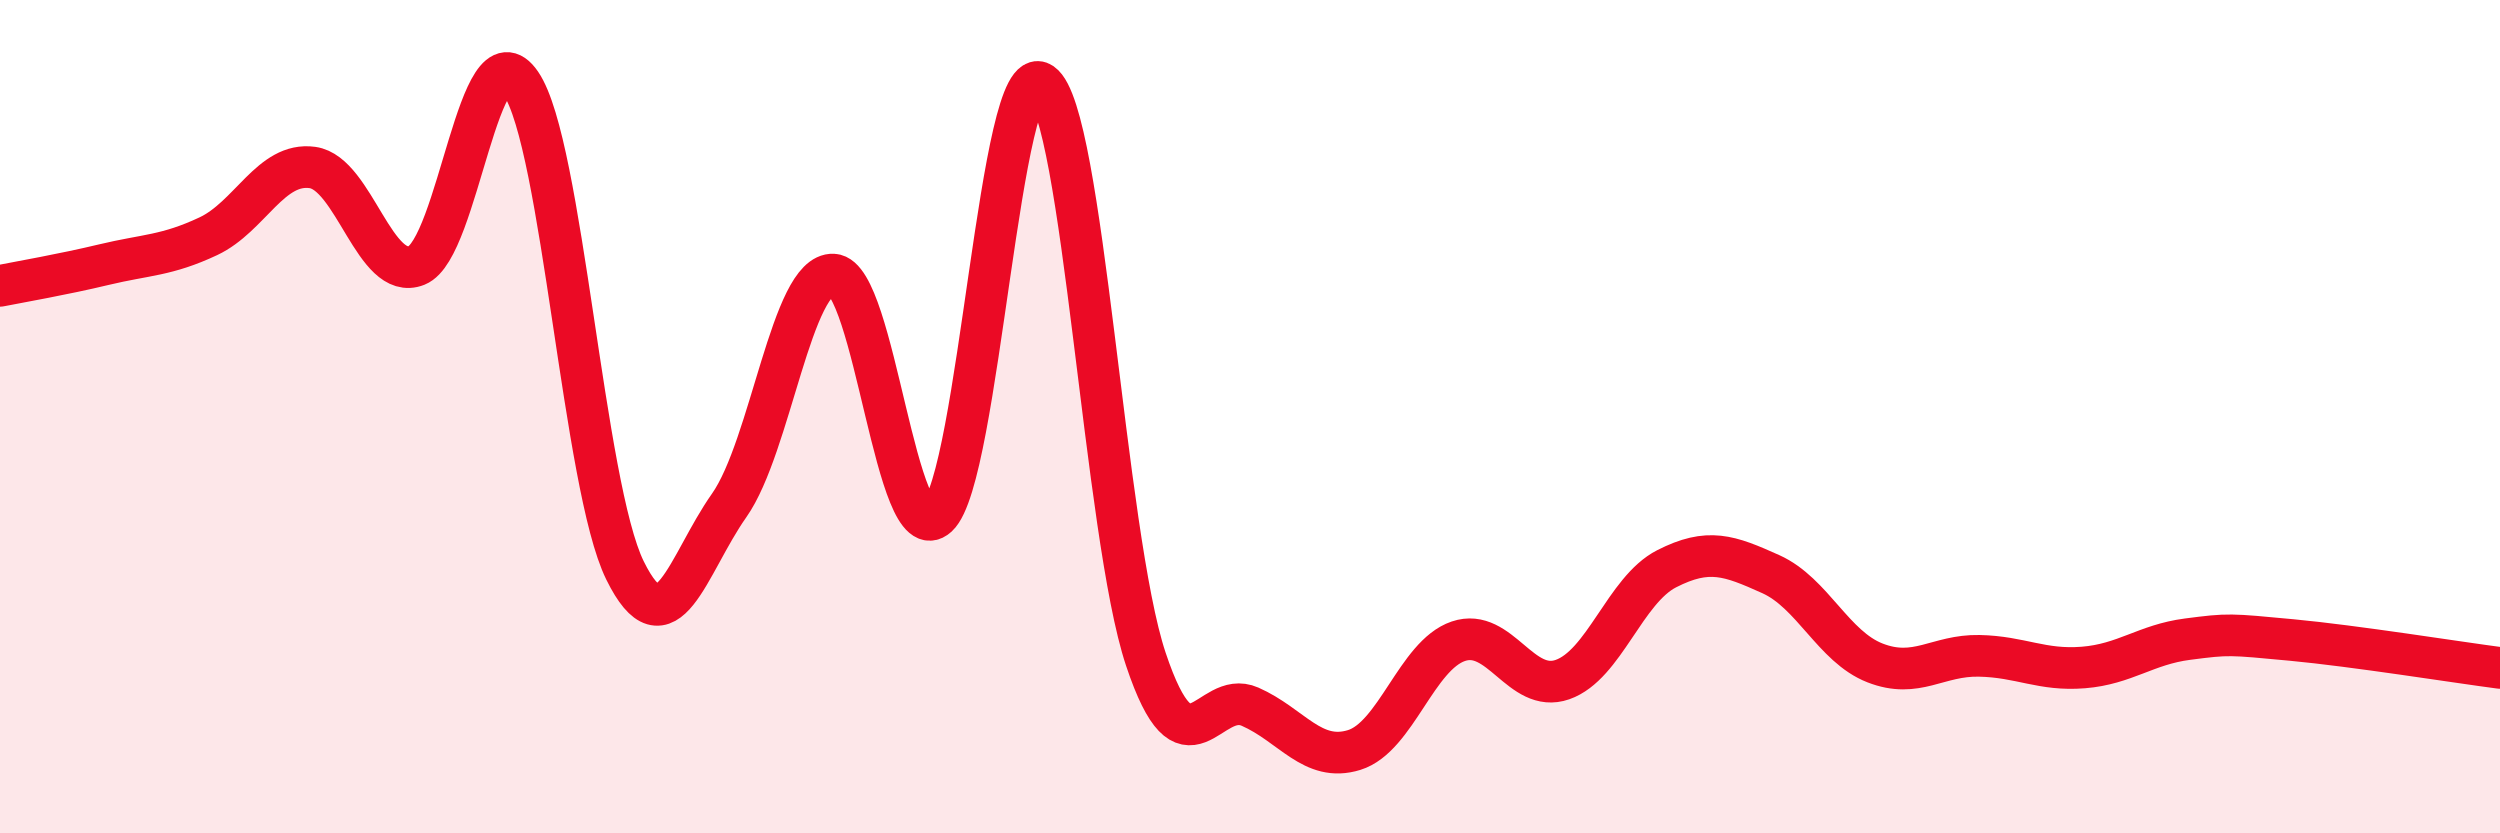
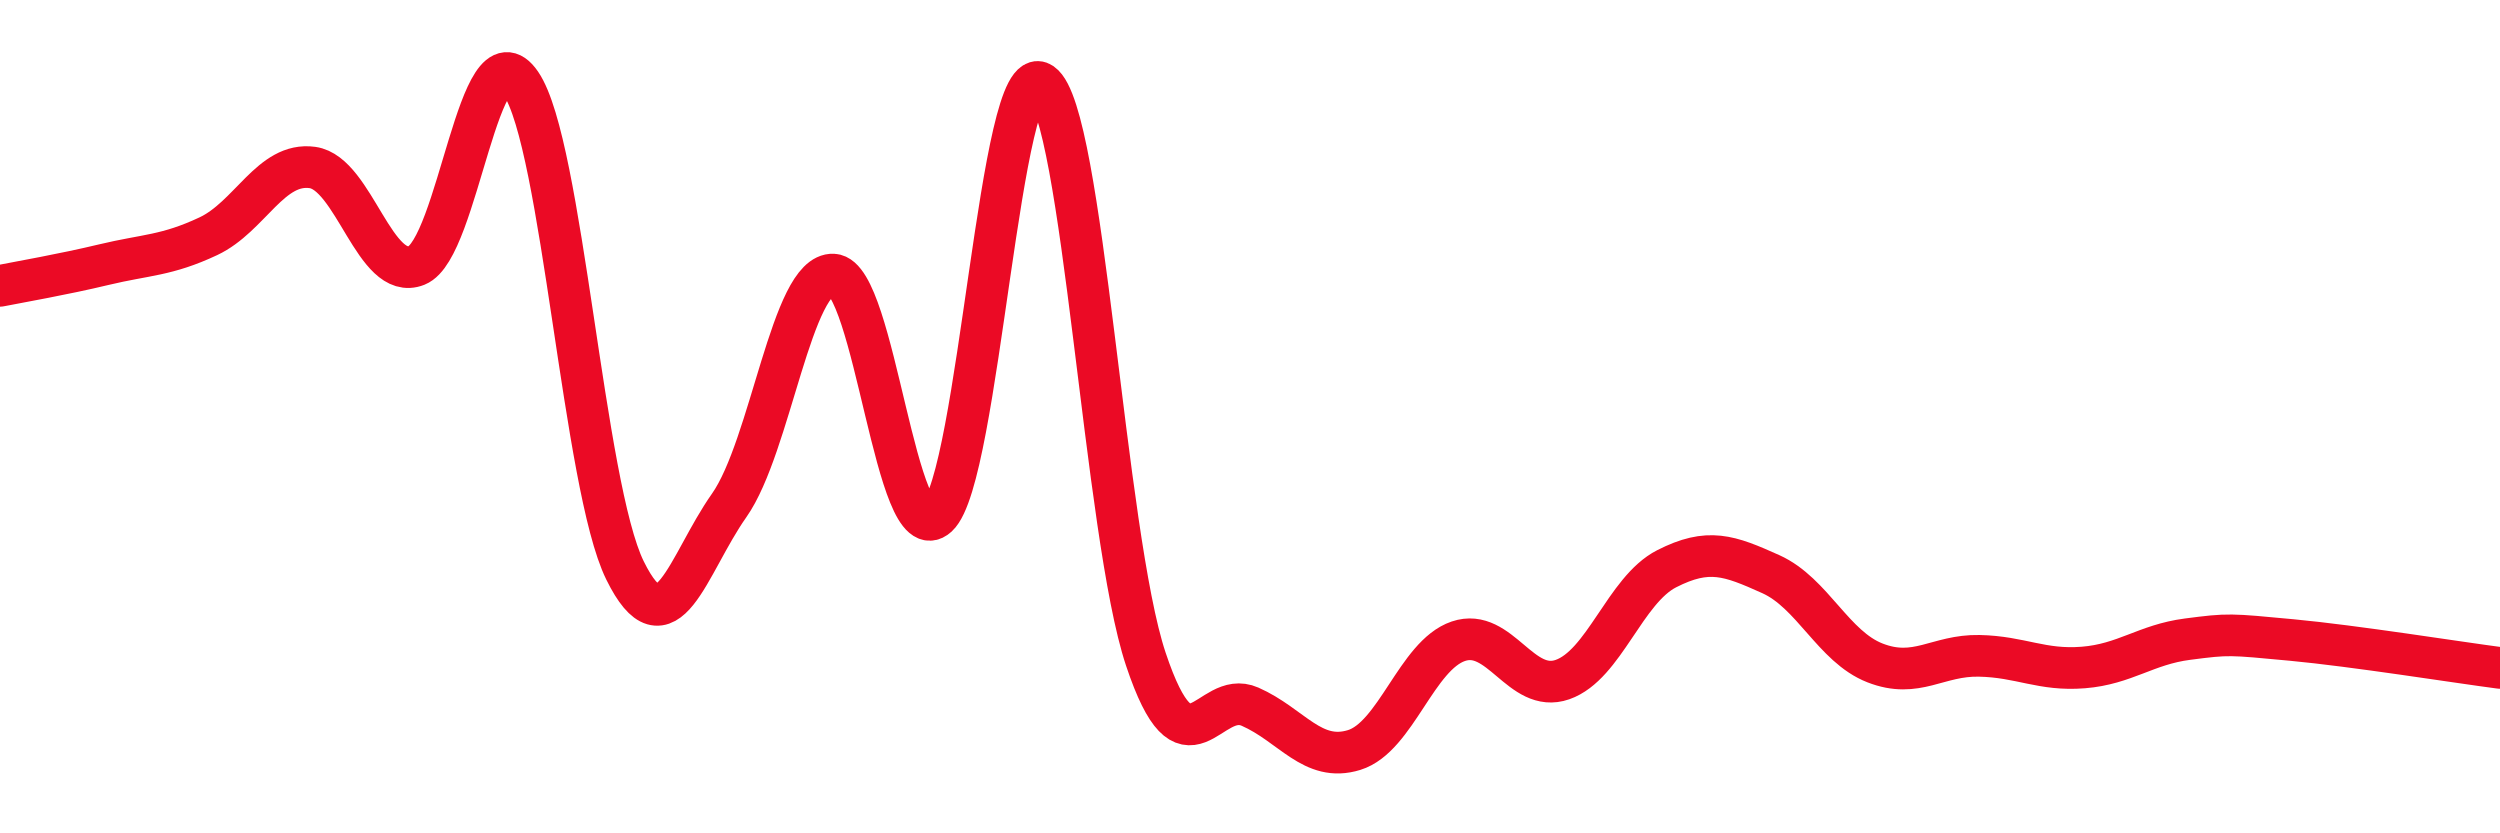
<svg xmlns="http://www.w3.org/2000/svg" width="60" height="20" viewBox="0 0 60 20">
-   <path d="M 0,6.86 C 0.5,6.76 1.5,6.59 2.5,6.35 C 3.5,6.11 4,6.14 5,5.67 C 6,5.2 6.5,3.88 7.5,4.02 C 8.5,4.16 9,6.77 10,6.37 C 11,5.97 11.5,0.54 12.5,2 C 13.5,3.46 14,11.66 15,13.69 C 16,15.72 16.5,13.55 17.5,12.13 C 18.5,10.71 19,6.54 20,6.59 C 21,6.64 21.5,13.31 22.5,12.39 C 23.5,11.47 24,1.31 25,2 C 26,2.69 26.5,12.83 27.5,15.82 C 28.5,18.81 29,16.52 30,16.96 C 31,17.4 31.5,18.31 32.5,18 C 33.5,17.69 34,15.73 35,15.39 C 36,15.05 36.5,16.66 37.5,16.31 C 38.5,15.96 39,14.16 40,13.65 C 41,13.14 41.5,13.33 42.5,13.78 C 43.5,14.23 44,15.52 45,15.91 C 46,16.3 46.5,15.72 47.5,15.74 C 48.5,15.76 49,16.1 50,16.02 C 51,15.94 51.5,15.47 52.5,15.34 C 53.5,15.21 53.5,15.22 55,15.36 C 56.5,15.5 59,15.9 60,16.03L60 20L0 20Z" fill="#EB0A25" opacity="0.1" stroke-linecap="round" stroke-linejoin="round" />
  <path d="M 0,6.86 C 0.5,6.76 1.5,6.59 2.5,6.35 C 3.5,6.11 4,6.14 5,5.67 C 6,5.2 6.5,3.88 7.5,4.02 C 8.5,4.16 9,6.77 10,6.37 C 11,5.97 11.5,0.54 12.5,2 C 13.5,3.46 14,11.66 15,13.69 C 16,15.72 16.5,13.55 17.5,12.13 C 18.5,10.71 19,6.54 20,6.59 C 21,6.64 21.5,13.31 22.5,12.39 C 23.5,11.47 24,1.31 25,2 C 26,2.69 26.5,12.83 27.5,15.82 C 28.5,18.81 29,16.52 30,16.96 C 31,17.4 31.5,18.31 32.5,18 C 33.5,17.69 34,15.73 35,15.39 C 36,15.05 36.5,16.66 37.5,16.31 C 38.5,15.96 39,14.16 40,13.65 C 41,13.14 41.5,13.33 42.5,13.78 C 43.5,14.23 44,15.52 45,15.91 C 46,16.3 46.5,15.72 47.5,15.74 C 48.5,15.76 49,16.1 50,16.02 C 51,15.94 51.5,15.47 52.5,15.34 C 53.5,15.21 53.5,15.22 55,15.36 C 56.5,15.5 59,15.9 60,16.03" stroke="#EB0A25" stroke-width="1" fill="none" stroke-linecap="round" stroke-linejoin="round" />
</svg>